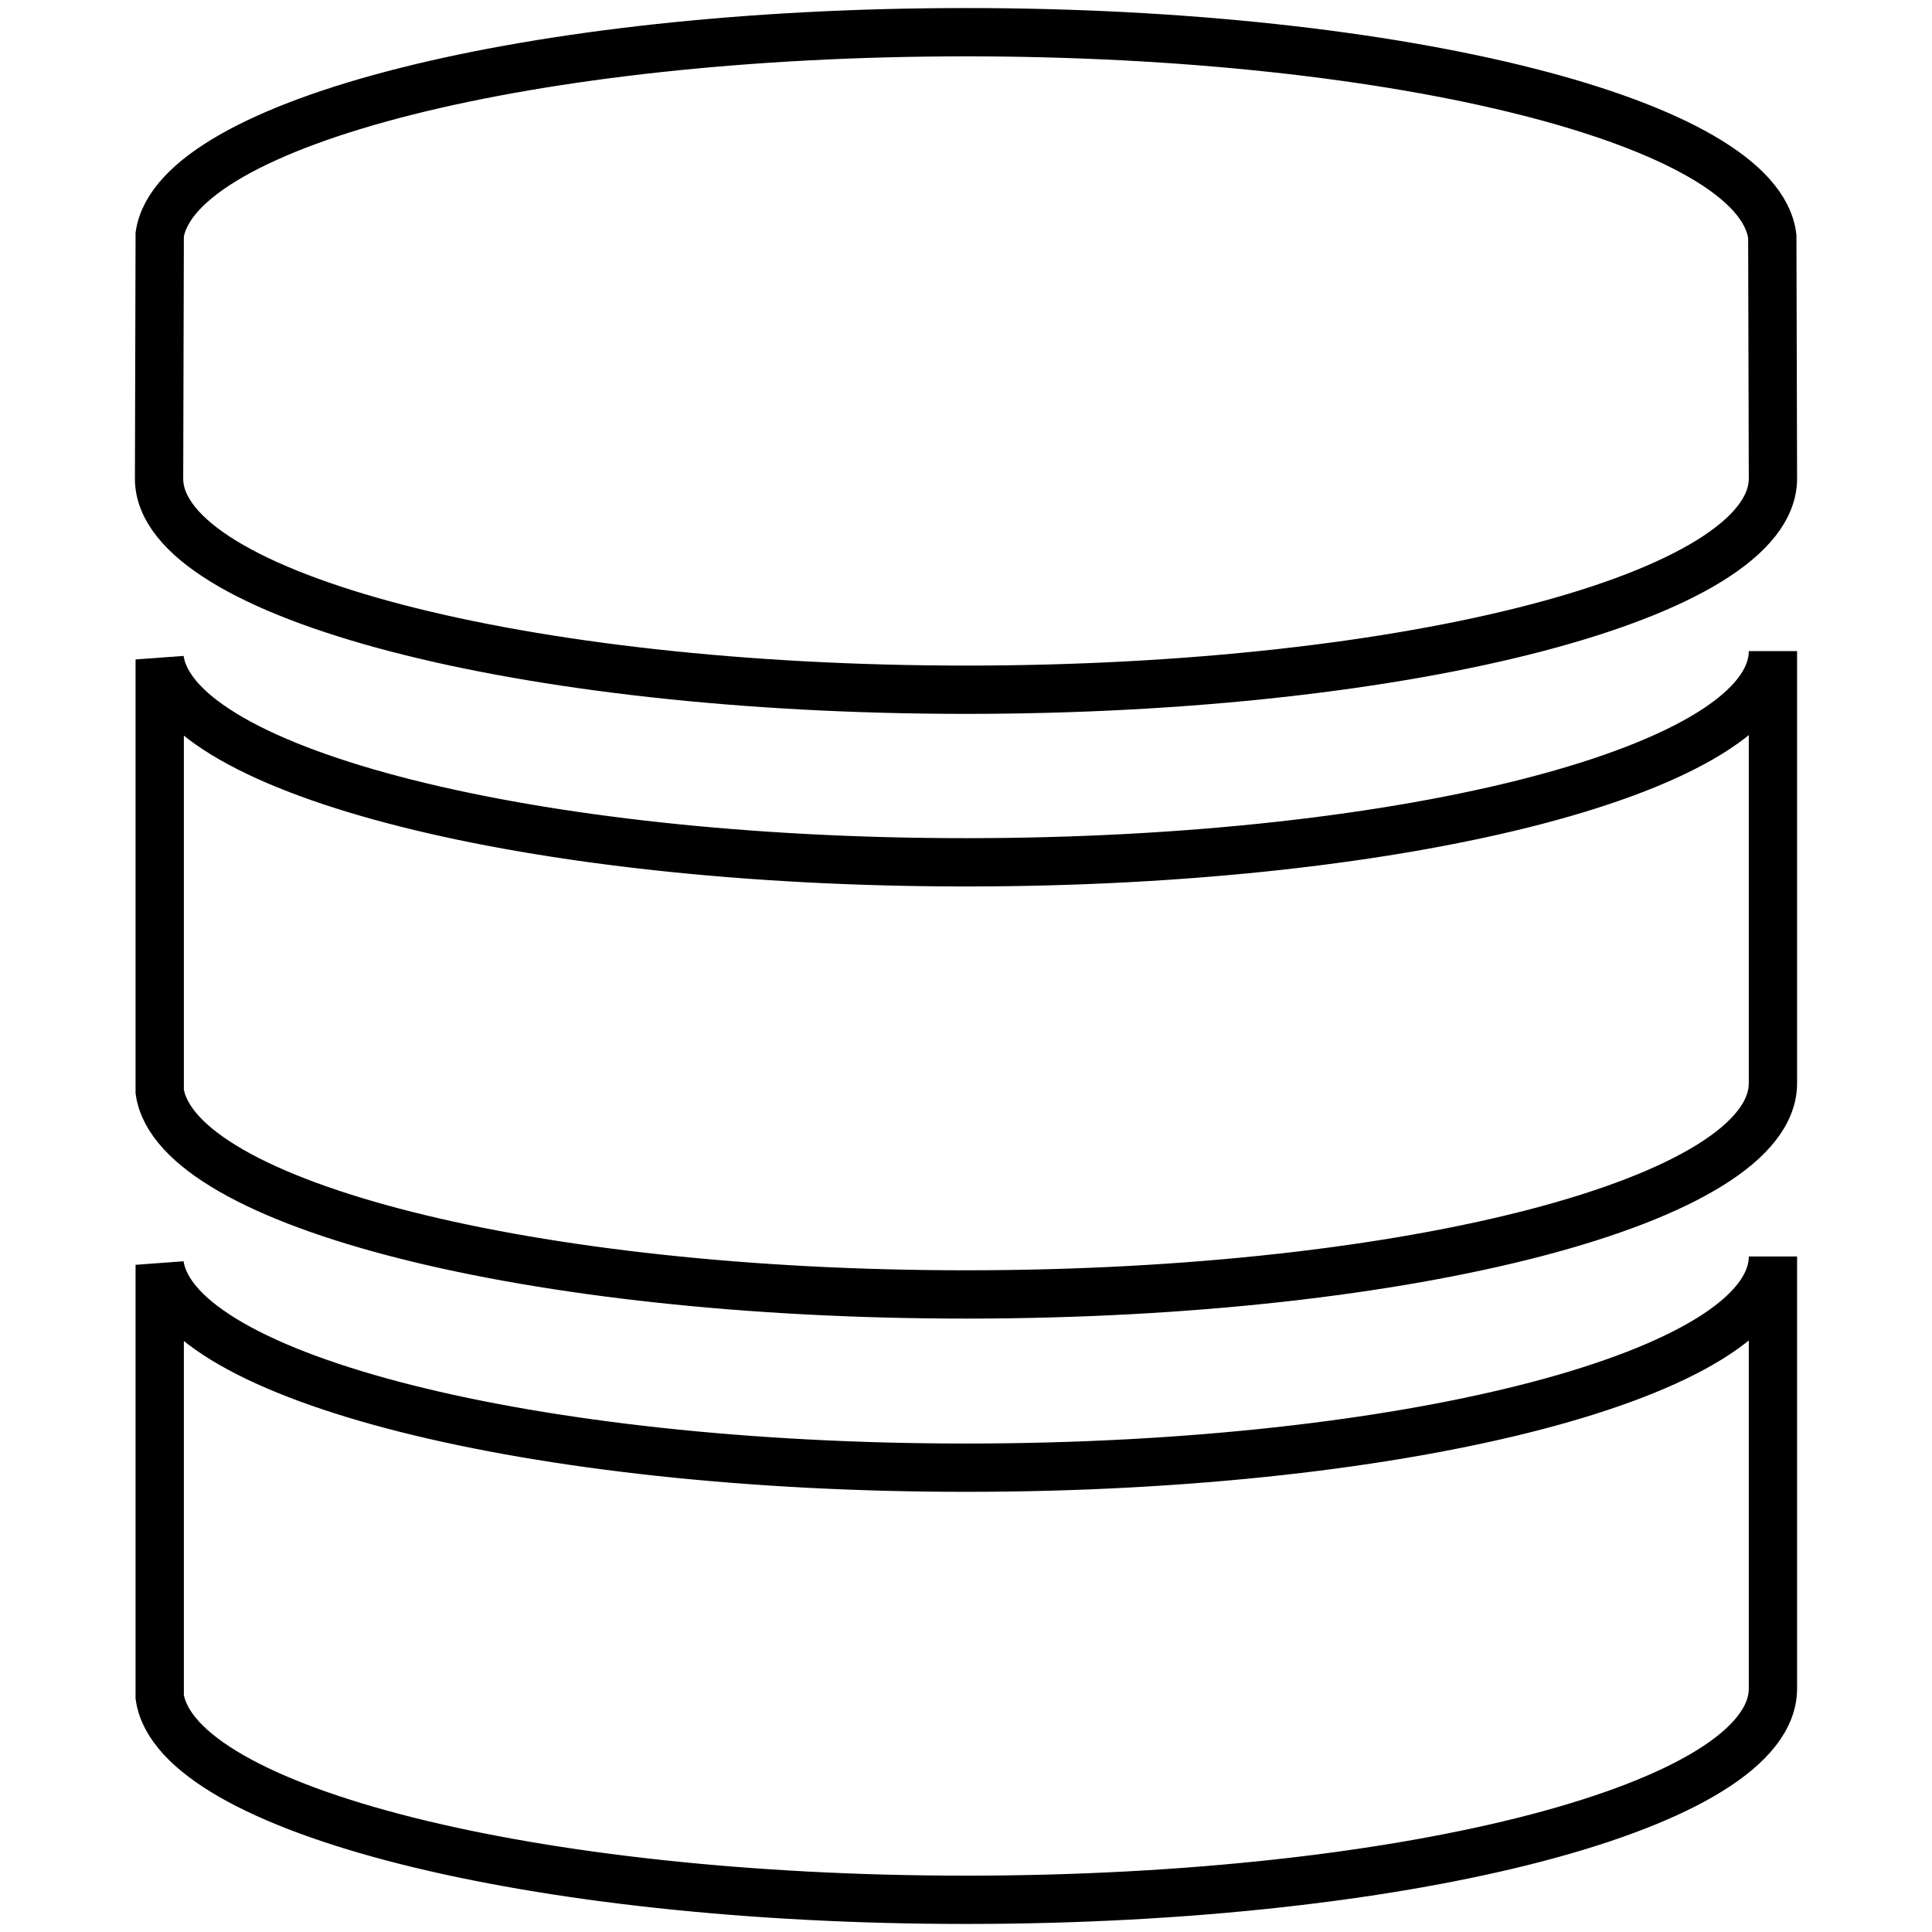
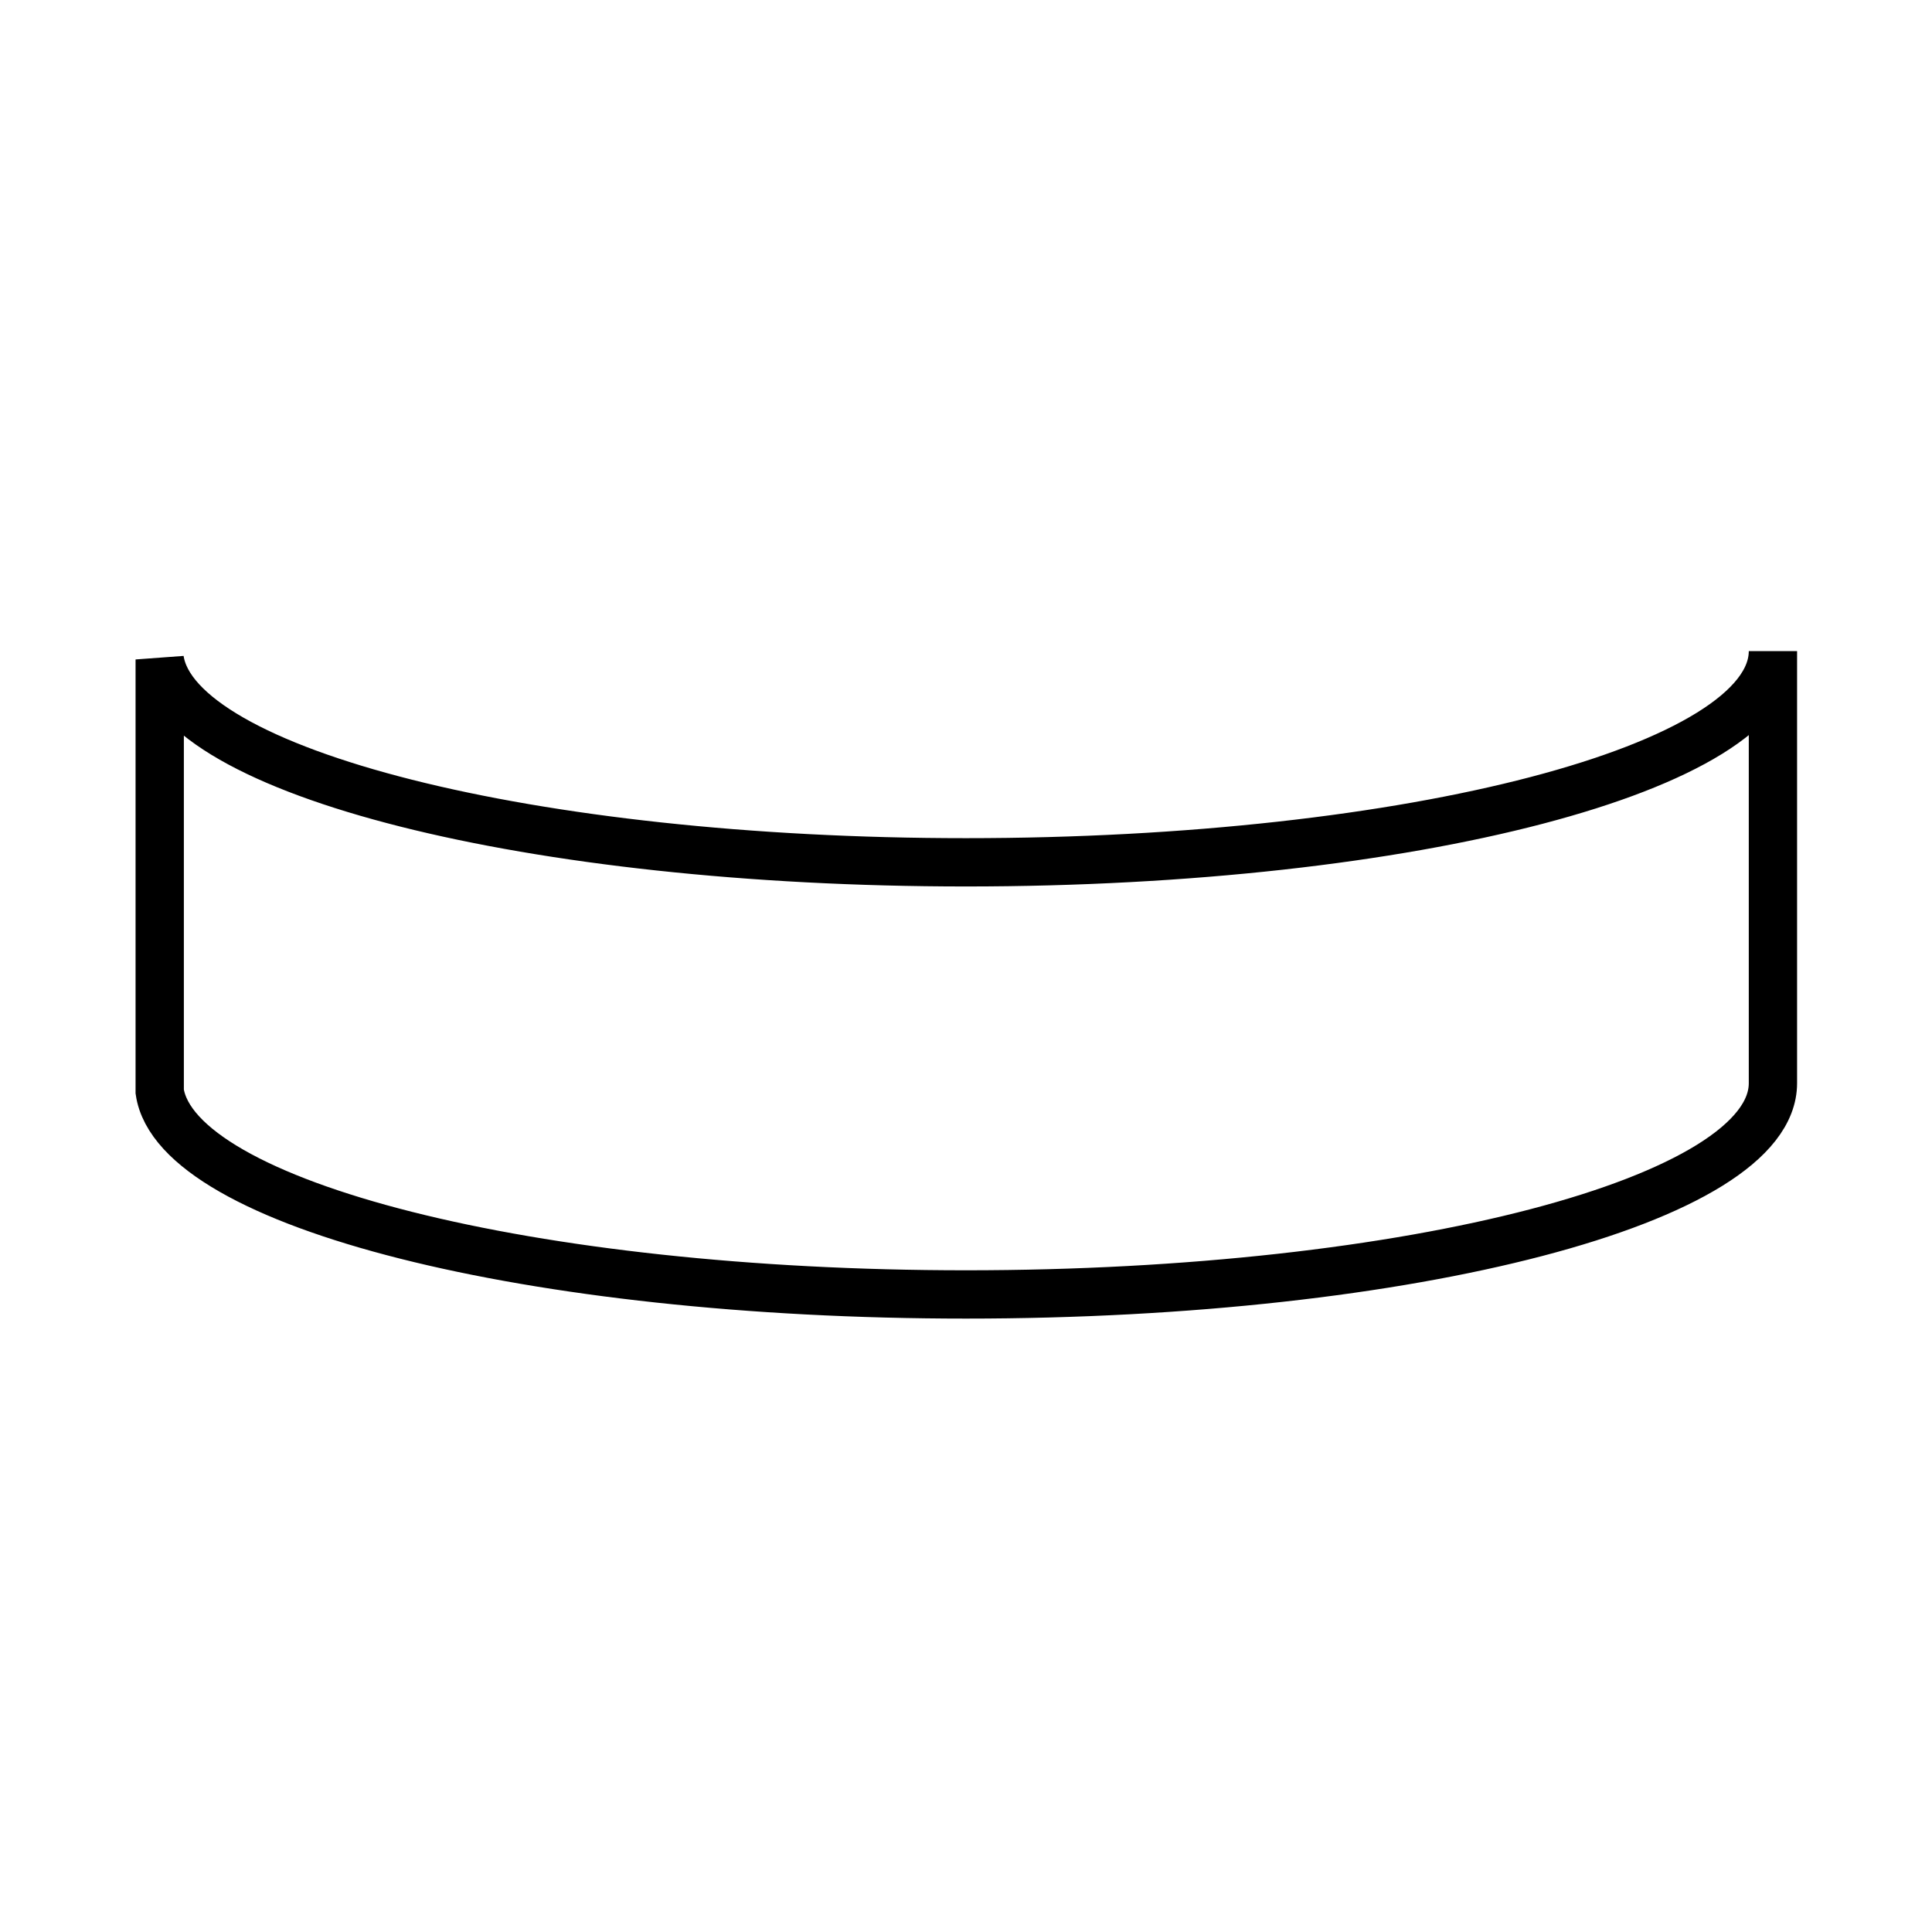
<svg xmlns="http://www.w3.org/2000/svg" version="1.1" id="Layer_1" x="0px" y="0px" viewBox="0 0 30 30" style="enable-background:new 0 0 30 30;" xml:space="preserve">
  <style type="text/css">
	.st0{fill:none;stroke:#000000;stroke-width:0.75;stroke-miterlimit:10;}
</style>
-   <path class="st0" d="M2.47,7.45c0.04,1.8,5.64,3.26,12.53,3.26c6.92,0,12.53-1.47,12.53-3.28l-0.01-3.76C27.3,1.91,21.78,0.5,15,0.5  C8.25,0.5,2.75,1.9,2.48,3.64L2.47,7.45z" />
  <path class="st0" d="M2.48,10.24c0.26,1.75,5.77,3.15,12.52,3.15c6.92,0,12.53-1.47,12.53-3.28v6.71c0,1.81-5.61,3.28-12.53,3.28  c-6.75,0-12.26-1.4-12.52-3.15V10.24z" />
-   <path class="st0" d="M2.48,19.64c0.26,1.75,5.77,3.15,12.52,3.15c6.92,0,12.53-1.47,12.53-3.28v6.71c0,1.81-5.61,3.28-12.53,3.28  c-6.75,0-12.26-1.4-12.52-3.15V19.64z" />
</svg>